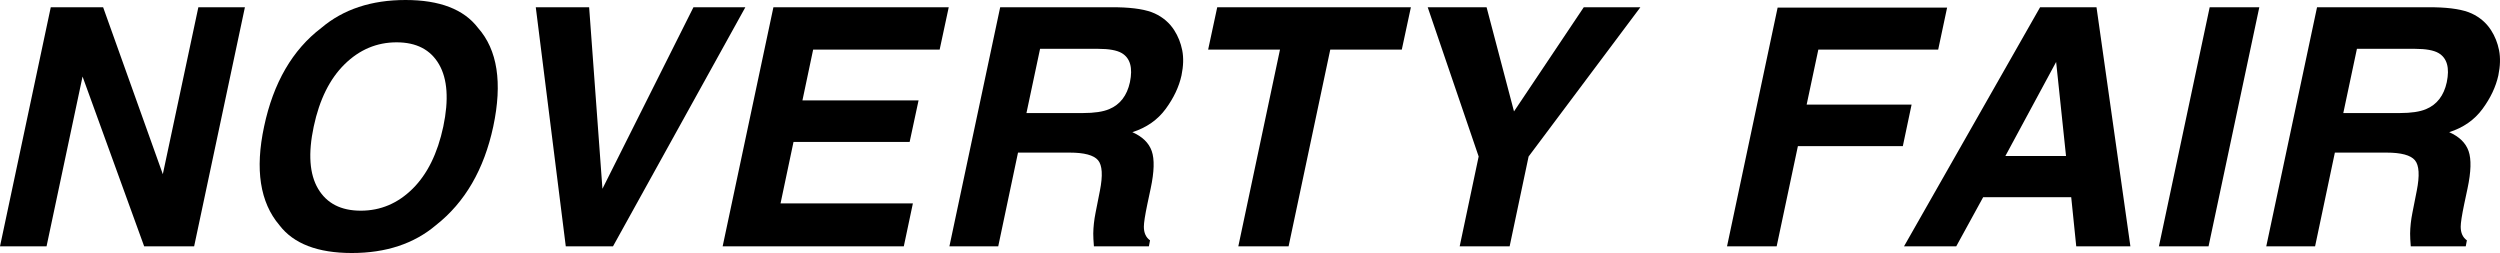
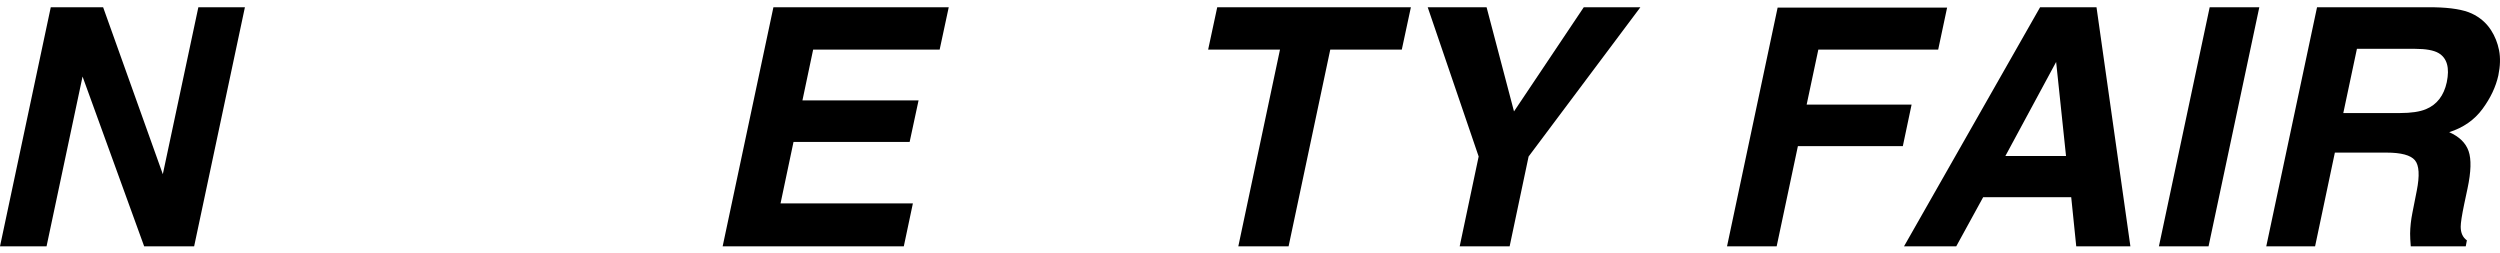
<svg xmlns="http://www.w3.org/2000/svg" version="1.1" id="レイヤー_1" x="0px" y="0px" viewbox="0 0 258.038 26.114" style="enable-background:new 0 0 258.038 26.114;" xml:space="preserve" width="258.038" height="26.114">
  <g>
    <path d="M5.239,0.753h5.407l6.16,17.226l3.666-17.226h4.805l-5.24,24.675h-5.156L8.521,7.901L4.804,25.428H0L5.239,0.753z" />
-     <path d="M45.003,23.235c-2.266,1.919-5.162,2.879-8.688,2.879s-6.021-0.96-7.482-2.879c-1.998-2.354-2.522-5.748-1.574-10.178   c0.959-4.521,2.93-7.913,5.909-10.179C35.434,0.96,38.33,0,41.856,0s6.021,0.96,7.483,2.879c2.009,2.266,2.533,5.658,1.573,10.179   C49.963,17.487,47.994,20.881,45.003,23.235z M45.756,13.058c0.58-2.768,0.433-4.908-0.443-6.42   c-0.876-1.513-2.335-2.269-4.377-2.269c-2.042,0-3.831,0.753-5.365,2.26c-1.535,1.507-2.598,3.649-3.189,6.429   c-0.592,2.778-0.441,4.921,0.452,6.428c0.893,1.507,2.36,2.26,4.403,2.26c2.042,0,3.825-0.753,5.348-2.26   C44.107,17.979,45.165,15.836,45.756,13.058z" />
-     <path d="M71.572,0.753h5.357l-13.66,24.675h-4.872L55.301,0.753h5.507l1.373,18.732L71.572,0.753z" />
    <path d="M96.986,5.122H83.929l-1.105,5.24H94.81l-0.921,4.285H81.903l-1.339,6.345h13.66l-0.938,4.436H74.588l5.239-24.675h18.096   L96.986,5.122z" />
-     <path d="M121.195,3.113c0.402,0.626,0.678,1.317,0.829,2.076c0.15,0.759,0.125,1.624-0.075,2.595   c-0.257,1.172-0.801,2.324-1.632,3.457c-0.832,1.133-1.978,1.934-3.44,2.402c1.038,0.457,1.705,1.107,2,1.95   c0.295,0.843,0.259,2.128-0.109,3.858l-0.352,1.657c-0.234,1.127-0.352,1.892-0.352,2.293c0,0.636,0.212,1.104,0.636,1.406   l-0.117,0.619h-5.675c-0.045-0.547-0.067-0.987-0.067-1.322c0.011-0.691,0.089-1.4,0.234-2.126l0.452-2.293   c0.312-1.574,0.248-2.623-0.192-3.147c-0.441-0.524-1.42-0.787-2.938-0.787h-5.323l-2.042,9.676h-5.039l5.24-24.675h12.103   c1.718,0.034,3.002,0.246,3.85,0.637C120.034,1.78,120.704,2.354,121.195,3.113z M107.351,5.039l-1.406,6.629h5.842   c1.16,0,2.059-0.134,2.695-0.402c1.127-0.469,1.841-1.395,2.143-2.778c0.312-1.495,0.028-2.5-0.854-3.014   c-0.502-0.29-1.312-0.435-2.427-0.435H107.351z" />
    <path d="M145.624,0.753l-0.938,4.369h-7.383l-4.302,20.306h-5.189l4.302-20.306h-7.416l0.938-4.369H145.624z" />
    <path d="M163.466,0.753h5.843l-11.534,15.401l-1.958,9.273h-5.156l1.959-9.273l-5.257-15.401h6.076l2.829,10.747L163.466,0.753z" />
    <path d="M183.478,0.787h17.493l-0.921,4.335h-12.371l-1.205,5.675h10.831l-0.904,4.286h-10.831l-2.192,10.345h-5.123L183.478,0.787   z" />
    <path d="M210.566,0.753h5.826l3.498,24.675H214.3l-0.519-5.072h-9.09l-2.779,5.072h-5.39L210.566,0.753z M206.984,16.104h6.261   l-1.021-9.709L206.984,16.104z" />
    <path d="M227.955,25.428h-5.123l5.24-24.675h5.122L227.955,25.428z" />
    <path d="M257.113,3.113c0.402,0.626,0.678,1.317,0.828,2.076s0.125,1.624-0.074,2.595c-0.258,1.172-0.801,2.324-1.633,3.457   s-1.979,1.934-3.44,2.402c1.038,0.457,1.705,1.107,2.001,1.95c0.295,0.843,0.259,2.128-0.109,3.858l-0.352,1.657   c-0.234,1.127-0.352,1.892-0.352,2.293c0,0.636,0.212,1.104,0.637,1.406l-0.117,0.619h-5.675c-0.045-0.547-0.067-0.987-0.067-1.322   c0.011-0.691,0.089-1.4,0.234-2.126l0.452-2.293c0.312-1.574,0.248-2.623-0.192-3.147c-0.441-0.524-1.421-0.787-2.938-0.787h-5.323   l-2.042,9.676h-5.039l5.24-24.675h12.103c1.719,0.034,3.002,0.246,3.851,0.637C255.952,1.78,256.621,2.354,257.113,3.113z    M243.27,5.039l-1.406,6.629h5.842c1.16,0,2.059-0.134,2.695-0.402c1.127-0.469,1.841-1.395,2.143-2.778   c0.312-1.495,0.027-2.5-0.854-3.014c-0.502-0.29-1.312-0.435-2.428-0.435H243.27z" />
  </g>
</svg>